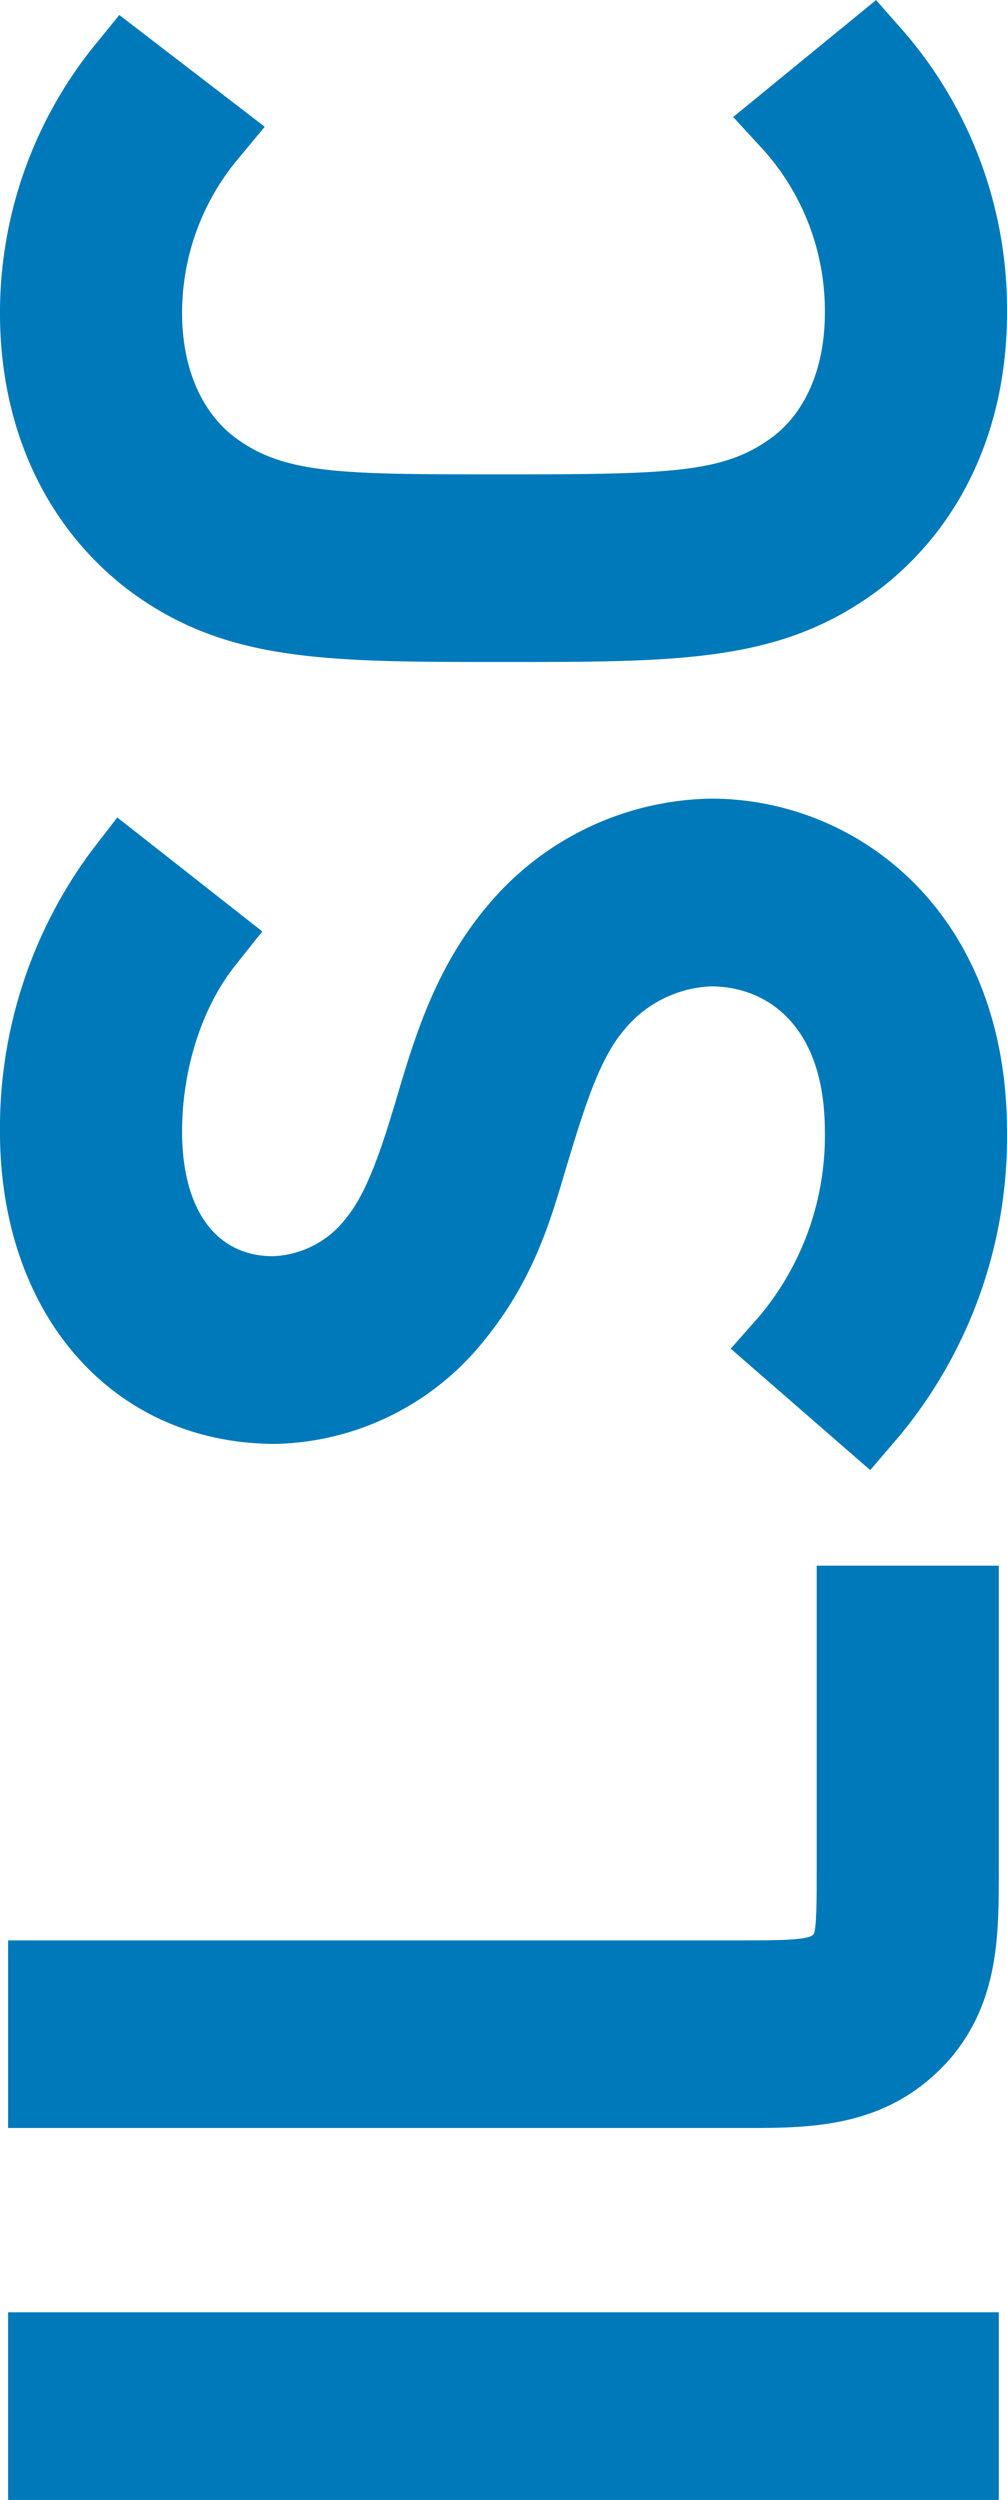
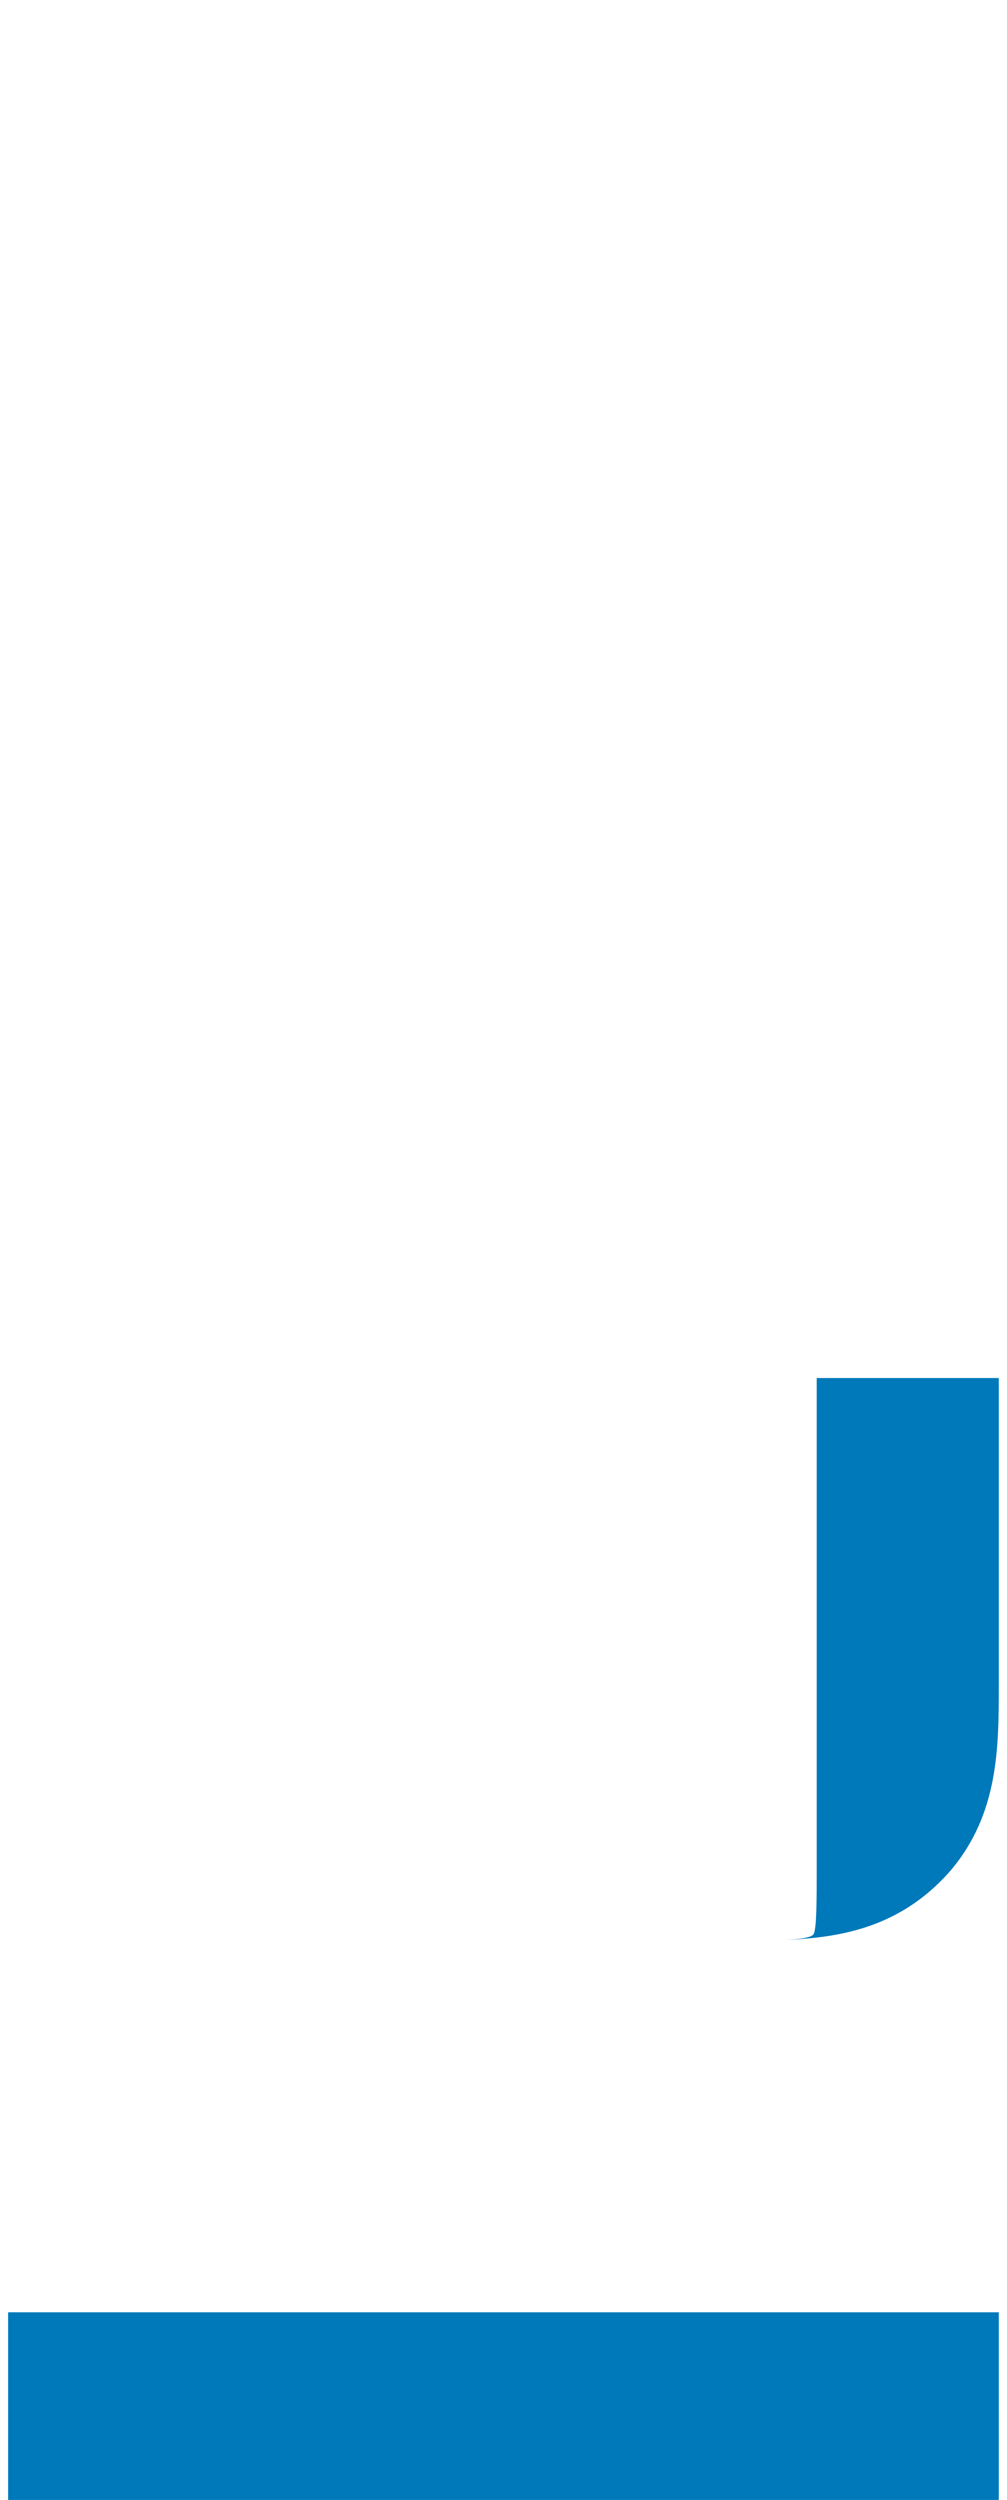
<svg xmlns="http://www.w3.org/2000/svg" width="95.302" height="236.421" viewBox="0 0 95.302 236.421">
  <g transform="translate(450.3 -446.923)">
    <g transform="translate(-450.3 446.923)">
      <rect width="93.758" height="17.747" transform="translate(0.769 218.674)" fill="#0079ba" />
-       <path d="M7687.313,514.993c0,2.6,0,5.556-.311,5.971-.431.563-3.5.563-6.481.563h-69.733v17.745h69.733c6.413,0,13.683,0,19.456-6.592,4.569-5.394,4.569-11.643,4.569-17.688v-28.9h-17.233Z" transform="translate(-7610.02 -338.027)" fill="#0079ba" />
-       <path d="M7677.857,464.72a28.128,28.128,0,0,0-20.982,9.918c-5.109,5.97-7.083,12.654-8.9,18.818-1.138,3.747-2.557,8.411-4.668,10.947a9.117,9.117,0,0,1-6.927,3.588c-5.378,0-8.585-4.409-8.585-11.795,0-5.862,1.869-11.717,5.011-15.672l2.578-3.245-13.722-10.78-2.542,3.3a43.951,43.951,0,0,0-8.56,26.4c0,17.392,10.724,29.544,26.076,29.544a25.987,25.987,0,0,0,19.478-9.453c4.8-5.777,6.427-11.269,7.866-16.113l.259-.866c1.618-5.325,3.018-9.925,5.372-12.695a11.23,11.23,0,0,1,8.244-4.141c5.2,0,10.771,3.6,10.771,13.723a26.538,26.538,0,0,1-6.16,17.426l-2.748,3.113,13.2,11.486,2.7-3.153a44.228,44.228,0,0,0,10.243-28.872C7705.864,475.531,7691.771,464.72,7677.857,464.72Z" transform="translate(-7610.562 -389.193)" fill="#0079ba" />
-       <path d="M7622.454,498.068c9.2,7.006,18.634,7.006,35.759,7.006s26.556,0,35.794-7.036c7.647-5.981,11.857-15.2,11.857-25.977a40.154,40.154,0,0,0-9.762-26.6l-2.63-2.987-13.521,11.059,2.954,3.218a22.821,22.821,0,0,1,5.722,15.315c0,5.047-1.722,9.188-4.794,11.612-4.6,3.5-9.461,3.652-25.621,3.652-15.575,0-20.824,0-25.568-3.608-3.123-2.468-4.848-6.608-4.848-11.656a22.671,22.671,0,0,1,5.081-14.31l2.74-3.3-13.762-10.567-2.526,3.1a40.2,40.2,0,0,0-8.768,25.074C7610.562,482.834,7614.772,492.056,7622.454,498.068Z" transform="translate(-7610.562 -442.469)" fill="#0079ba" />
+       <path d="M7687.313,514.993c0,2.6,0,5.556-.311,5.971-.431.563-3.5.563-6.481.563h-69.733h69.733c6.413,0,13.683,0,19.456-6.592,4.569-5.394,4.569-11.643,4.569-17.688v-28.9h-17.233Z" transform="translate(-7610.02 -338.027)" fill="#0079ba" />
    </g>
  </g>
</svg>